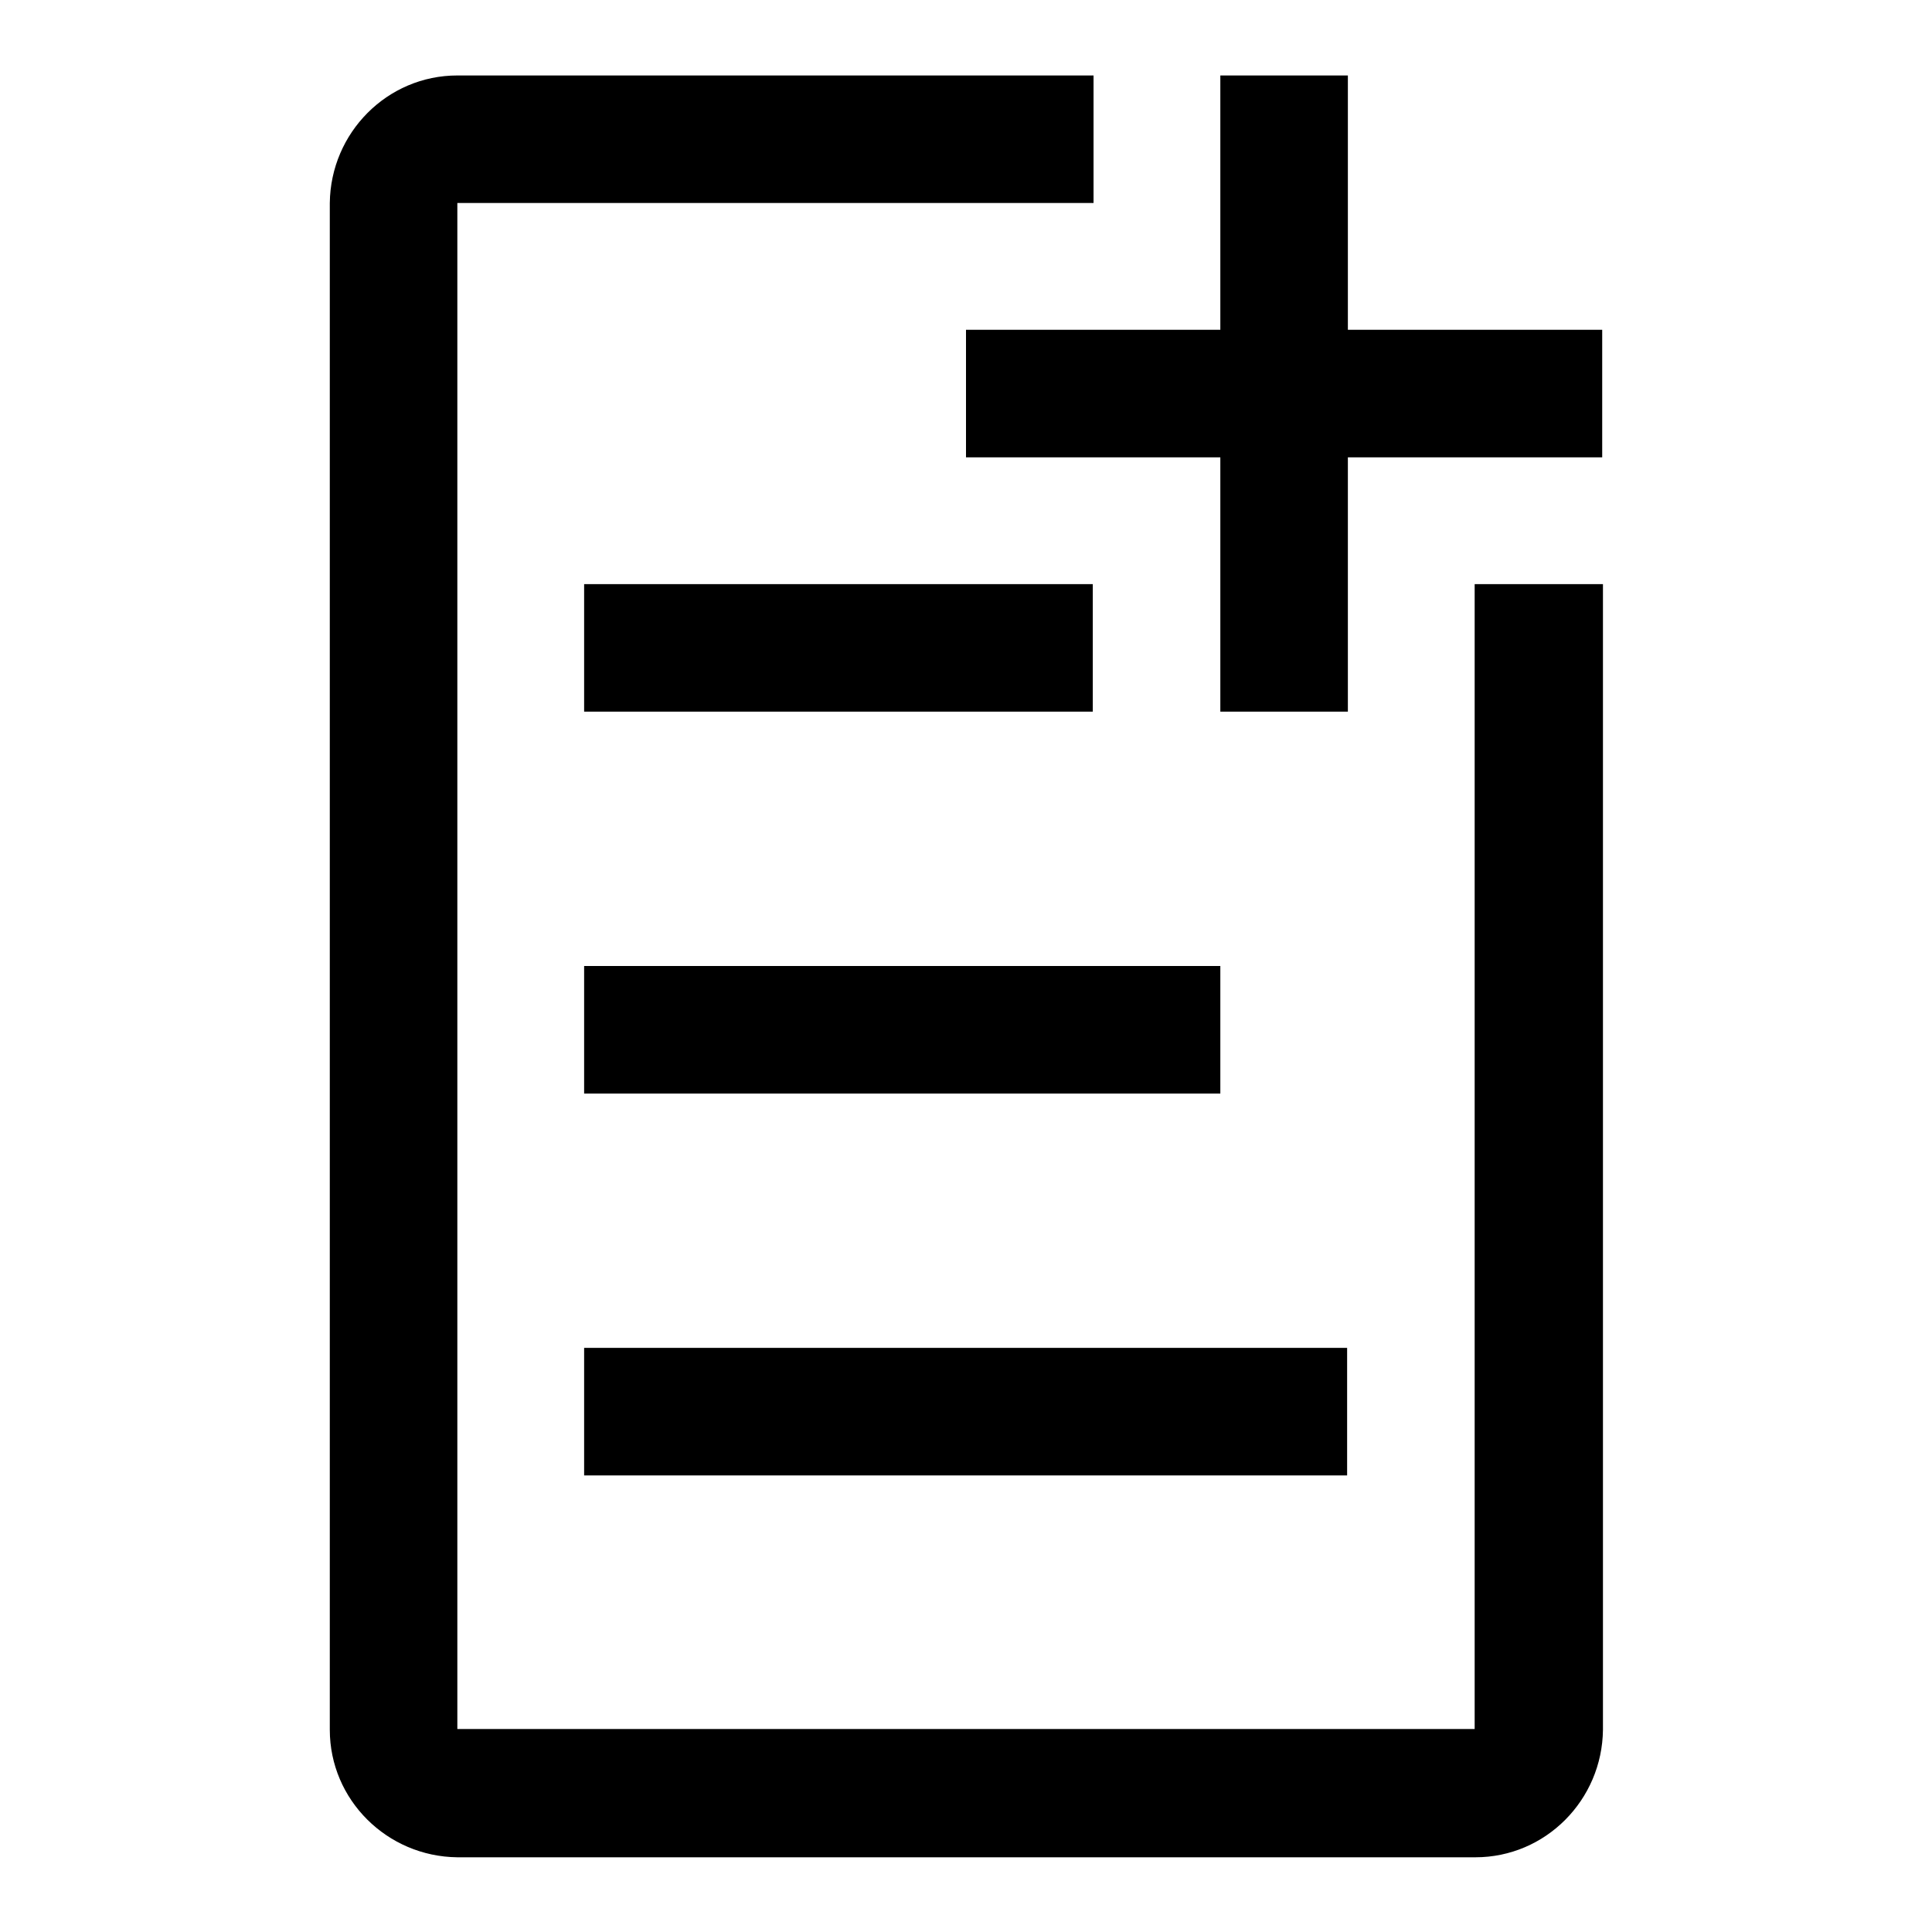
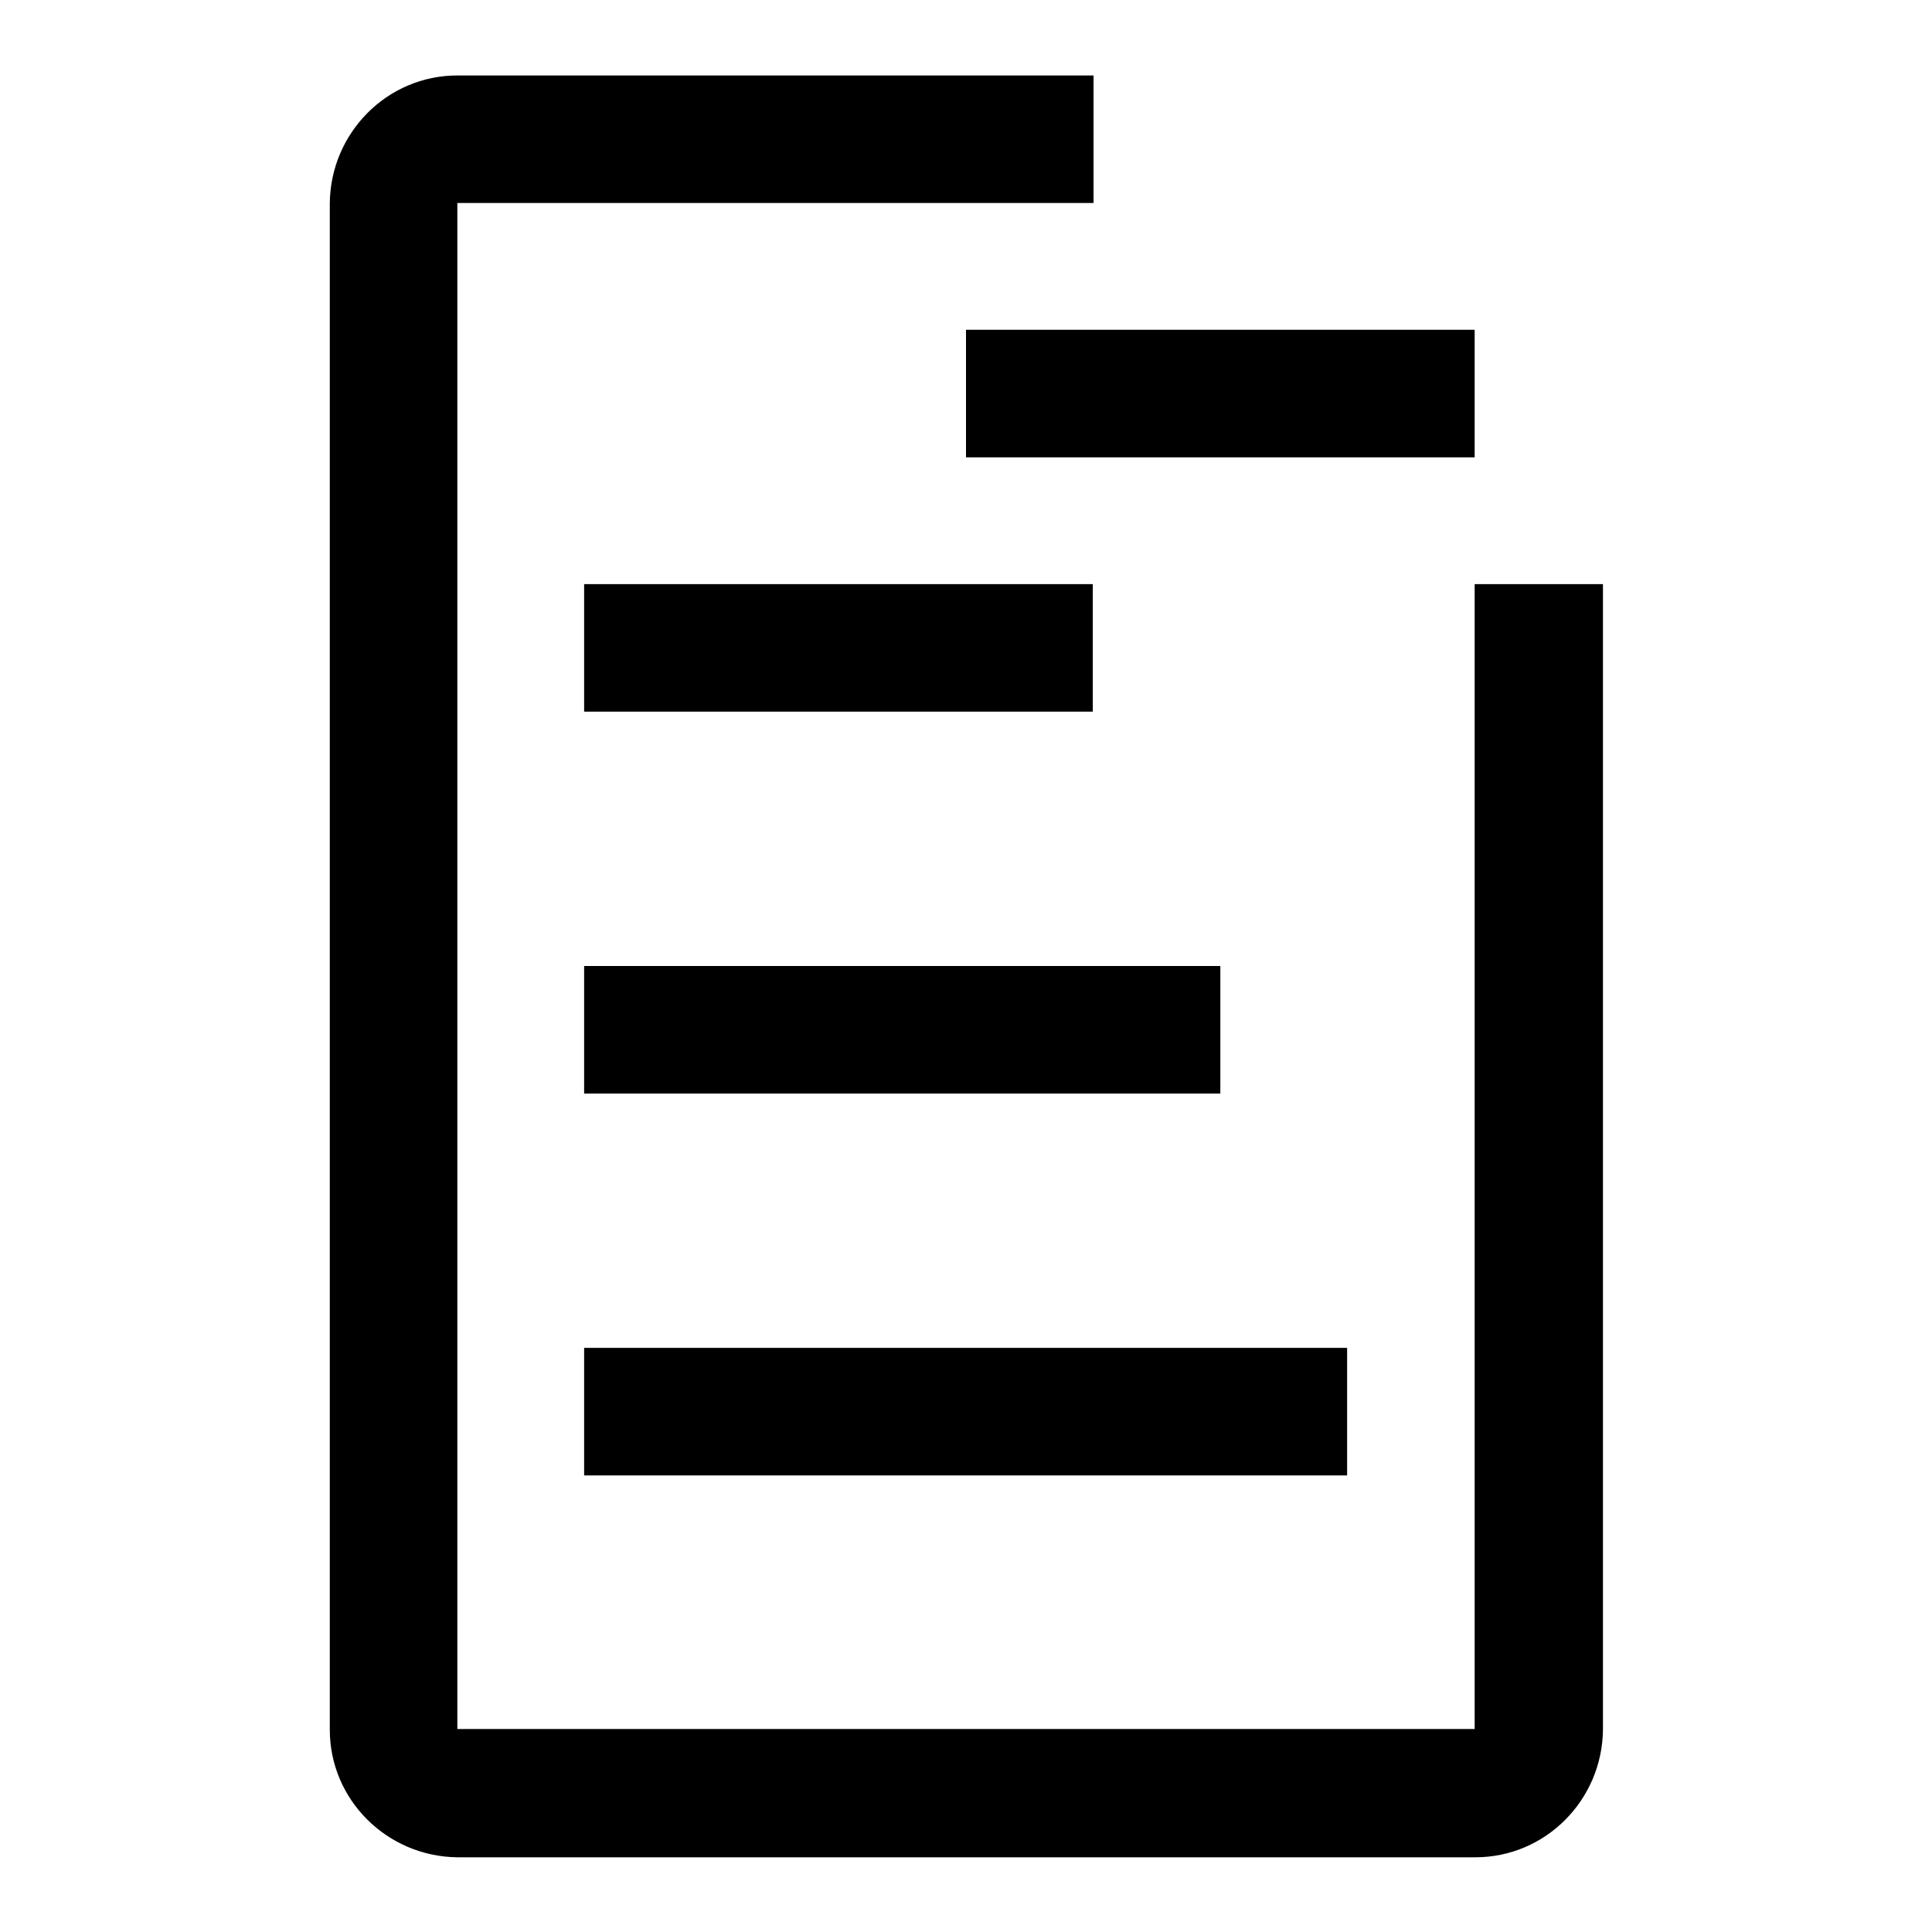
<svg xmlns="http://www.w3.org/2000/svg" version="1.1" x="0px" y="0px" viewBox="0 0 256 256" enable-background="new 0 0 256 256" xml:space="preserve">
  <g>
-     <path fill="#000000" d="M178.6,10h-16.9v33.7H128v16.9h33.7v33.7h16.9V60.6h33.7V43.7h-33.7V10z M195.4,77.4v151.7l0,0H60.6l0,0 V26.9l0,0h84.3V10H60.6c-9.3,0-16.8,7.6-16.9,16.9v202.3c0,9.3,7.6,16.8,16.9,16.9h134.9c9.3,0,16.8-7.6,16.9-16.9V77.4H195.4z  M77.4,77.4h67.4v16.9H77.4V77.4z M77.4,128h84.3v16.9H77.4V128z M77.4,178.6h101.1v16.9H77.4V178.6z" />
+     <path fill="#000000" d="M178.6,10h-16.9v33.7H128v16.9h33.7v33.7V60.6h33.7V43.7h-33.7V10z M195.4,77.4v151.7l0,0H60.6l0,0 V26.9l0,0h84.3V10H60.6c-9.3,0-16.8,7.6-16.9,16.9v202.3c0,9.3,7.6,16.8,16.9,16.9h134.9c9.3,0,16.8-7.6,16.9-16.9V77.4H195.4z  M77.4,77.4h67.4v16.9H77.4V77.4z M77.4,128h84.3v16.9H77.4V128z M77.4,178.6h101.1v16.9H77.4V178.6z" />
  </g>
</svg>